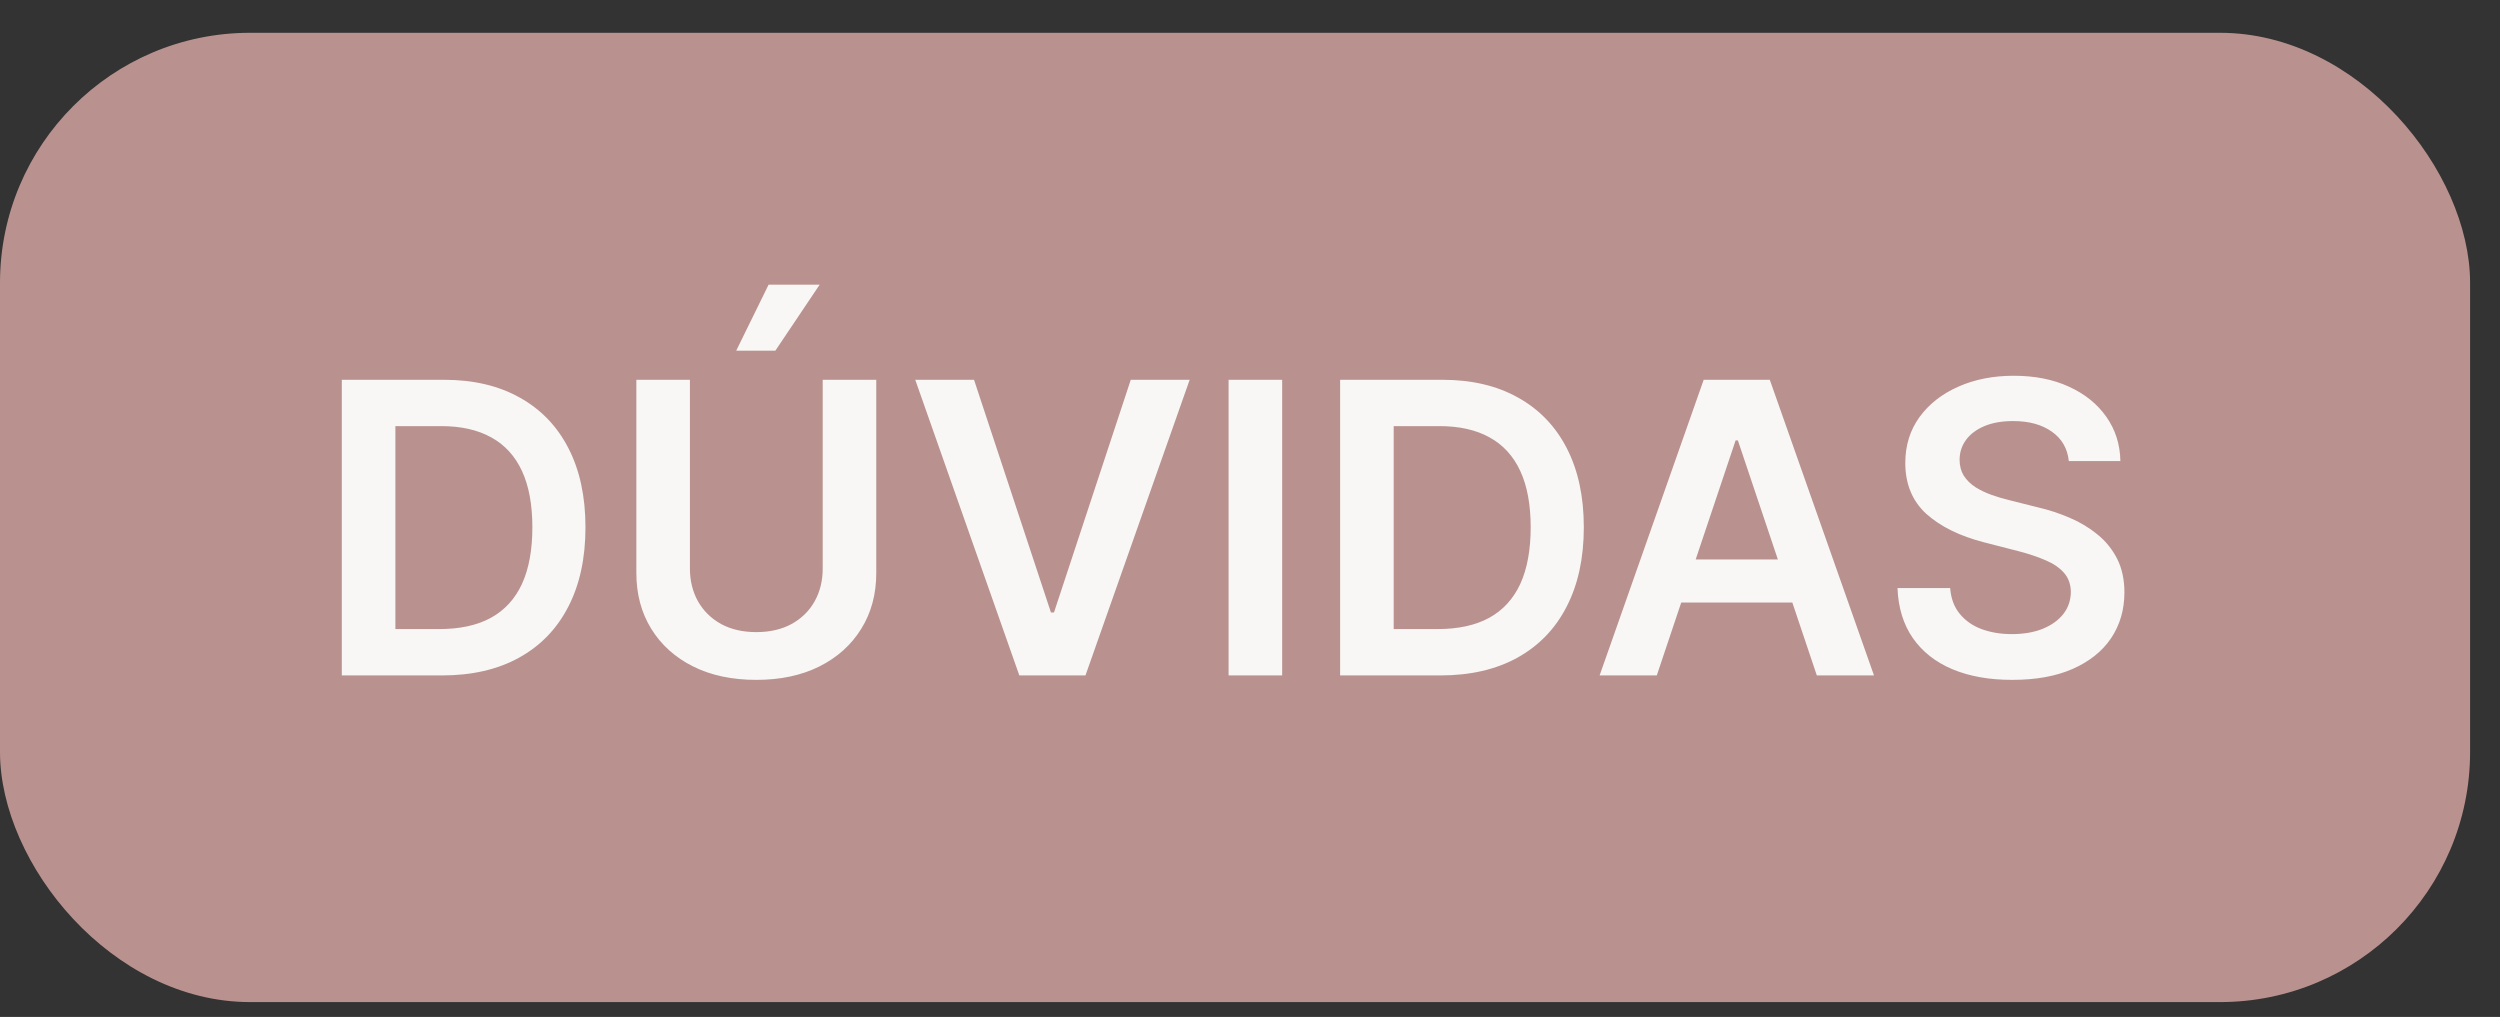
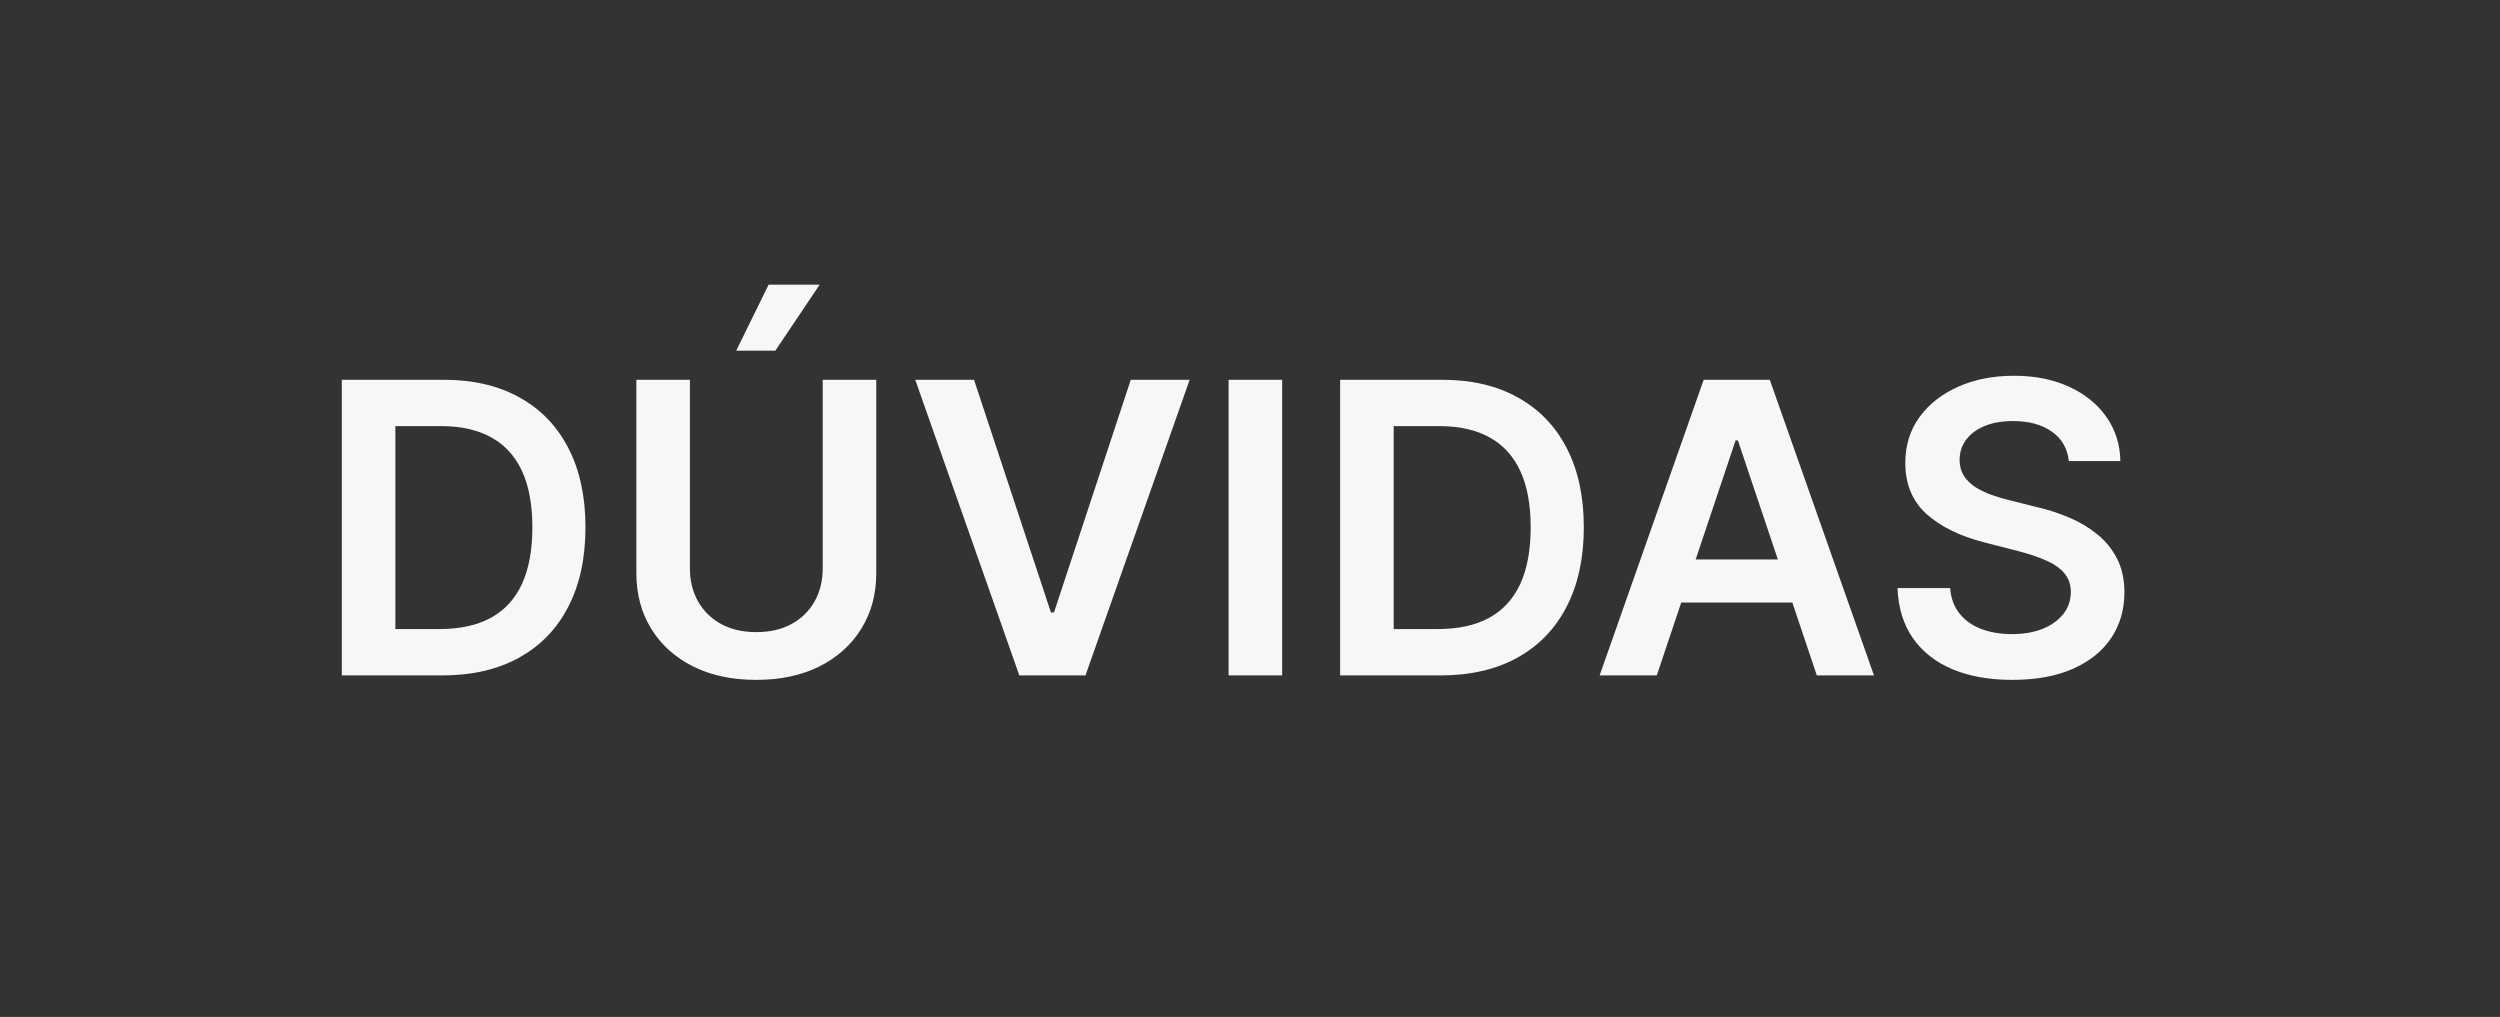
<svg xmlns="http://www.w3.org/2000/svg" width="59" height="24" viewBox="0 0 59 24" fill="none">
  <rect x="0" y="0" width="59" height="24" fill="#333333" stroke="none" />
-   <rect y="0.774" width="58.294" height="22.875" rx="5.903" fill="#B9928F" />
  <path d="M10.431 15.94H8.067V8.963H10.479C11.172 8.963 11.767 9.103 12.264 9.382C12.764 9.659 13.147 10.057 13.415 10.578C13.683 11.098 13.817 11.72 13.817 12.444C13.817 13.171 13.682 13.796 13.412 14.318C13.144 14.84 12.757 15.241 12.25 15.521C11.746 15.8 11.14 15.94 10.431 15.94ZM9.331 14.846H10.37C10.856 14.846 11.261 14.757 11.586 14.58C11.911 14.401 12.155 14.134 12.319 13.78C12.482 13.423 12.564 12.978 12.564 12.444C12.564 11.911 12.482 11.468 12.319 11.116C12.155 10.762 11.913 10.497 11.593 10.322C11.275 10.145 10.88 10.056 10.407 10.056H9.331V14.846ZM19.416 8.963H20.68V13.521C20.68 14.021 20.562 14.46 20.326 14.839C20.092 15.218 19.762 15.515 19.338 15.728C18.913 15.94 18.417 16.045 17.849 16.045C17.279 16.045 16.782 15.94 16.357 15.728C15.932 15.515 15.603 15.218 15.369 14.839C15.135 14.46 15.018 14.021 15.018 13.521V8.963H16.282V13.415C16.282 13.706 16.346 13.965 16.473 14.192C16.602 14.419 16.784 14.597 17.018 14.727C17.252 14.854 17.529 14.918 17.849 14.918C18.169 14.918 18.446 14.854 18.68 14.727C18.916 14.597 19.098 14.419 19.225 14.192C19.352 13.965 19.416 13.706 19.416 13.415V8.963ZM17.375 8.275L18.139 6.718H19.344L18.299 8.275H17.375ZM22.987 8.963L24.802 14.454H24.874L26.686 8.963H28.076L25.617 15.94H24.056L21.6 8.963H22.987ZM30.259 8.963V15.94H28.995V8.963H30.259ZM33.992 15.94H31.627V8.963H34.039C34.732 8.963 35.327 9.103 35.824 9.382C36.324 9.659 36.708 10.057 36.976 10.578C37.244 11.098 37.378 11.72 37.378 12.444C37.378 13.171 37.242 13.796 36.972 14.318C36.704 14.84 36.317 15.241 35.811 15.521C35.306 15.8 34.7 15.94 33.992 15.94ZM32.891 14.846H33.93C34.416 14.846 34.822 14.757 35.146 14.58C35.471 14.401 35.715 14.134 35.879 13.78C36.042 13.423 36.124 12.978 36.124 12.444C36.124 11.911 36.042 11.468 35.879 11.116C35.715 10.762 35.473 10.497 35.153 10.322C34.835 10.145 34.44 10.056 33.968 10.056H32.891V14.846ZM39.1 15.94H37.751L40.207 8.963H41.767L44.226 15.94H42.877L41.014 10.394H40.96L39.1 15.94ZM39.144 13.204H42.823V14.219H39.144V13.204ZM48.824 10.881C48.793 10.583 48.659 10.352 48.422 10.186C48.188 10.02 47.884 9.937 47.51 9.937C47.246 9.937 47.02 9.977 46.832 10.056C46.643 10.136 46.499 10.244 46.399 10.38C46.299 10.516 46.248 10.672 46.246 10.847C46.246 10.992 46.279 11.118 46.344 11.225C46.413 11.332 46.505 11.422 46.62 11.497C46.736 11.57 46.864 11.631 47.005 11.681C47.146 11.731 47.288 11.773 47.431 11.807L48.085 11.971C48.349 12.032 48.602 12.115 48.845 12.22C49.09 12.324 49.309 12.456 49.502 12.615C49.698 12.774 49.852 12.966 49.966 13.19C50.079 13.415 50.136 13.679 50.136 13.981C50.136 14.389 50.031 14.749 49.822 15.061C49.614 15.369 49.312 15.611 48.916 15.786C48.523 15.959 48.048 16.045 47.489 16.045C46.946 16.045 46.475 15.961 46.075 15.793C45.678 15.625 45.367 15.38 45.142 15.057C44.919 14.735 44.799 14.342 44.781 13.879H46.024C46.042 14.121 46.117 14.324 46.249 14.485C46.381 14.646 46.552 14.767 46.763 14.846C46.977 14.925 47.215 14.965 47.479 14.965C47.754 14.965 47.994 14.924 48.201 14.843C48.41 14.758 48.573 14.643 48.691 14.495C48.81 14.345 48.87 14.17 48.872 13.97C48.87 13.789 48.816 13.639 48.712 13.521C48.608 13.4 48.461 13.3 48.273 13.221C48.086 13.139 47.868 13.067 47.618 13.003L46.825 12.799C46.25 12.651 45.796 12.427 45.462 12.128C45.131 11.825 44.965 11.425 44.965 10.925C44.965 10.514 45.076 10.154 45.299 9.845C45.523 9.536 45.829 9.297 46.215 9.126C46.601 8.954 47.038 8.868 47.526 8.868C48.022 8.868 48.455 8.954 48.828 9.126C49.203 9.297 49.497 9.534 49.71 9.838C49.923 10.14 50.034 10.488 50.041 10.881H48.824Z" fill="#F8F7F5" />
</svg>